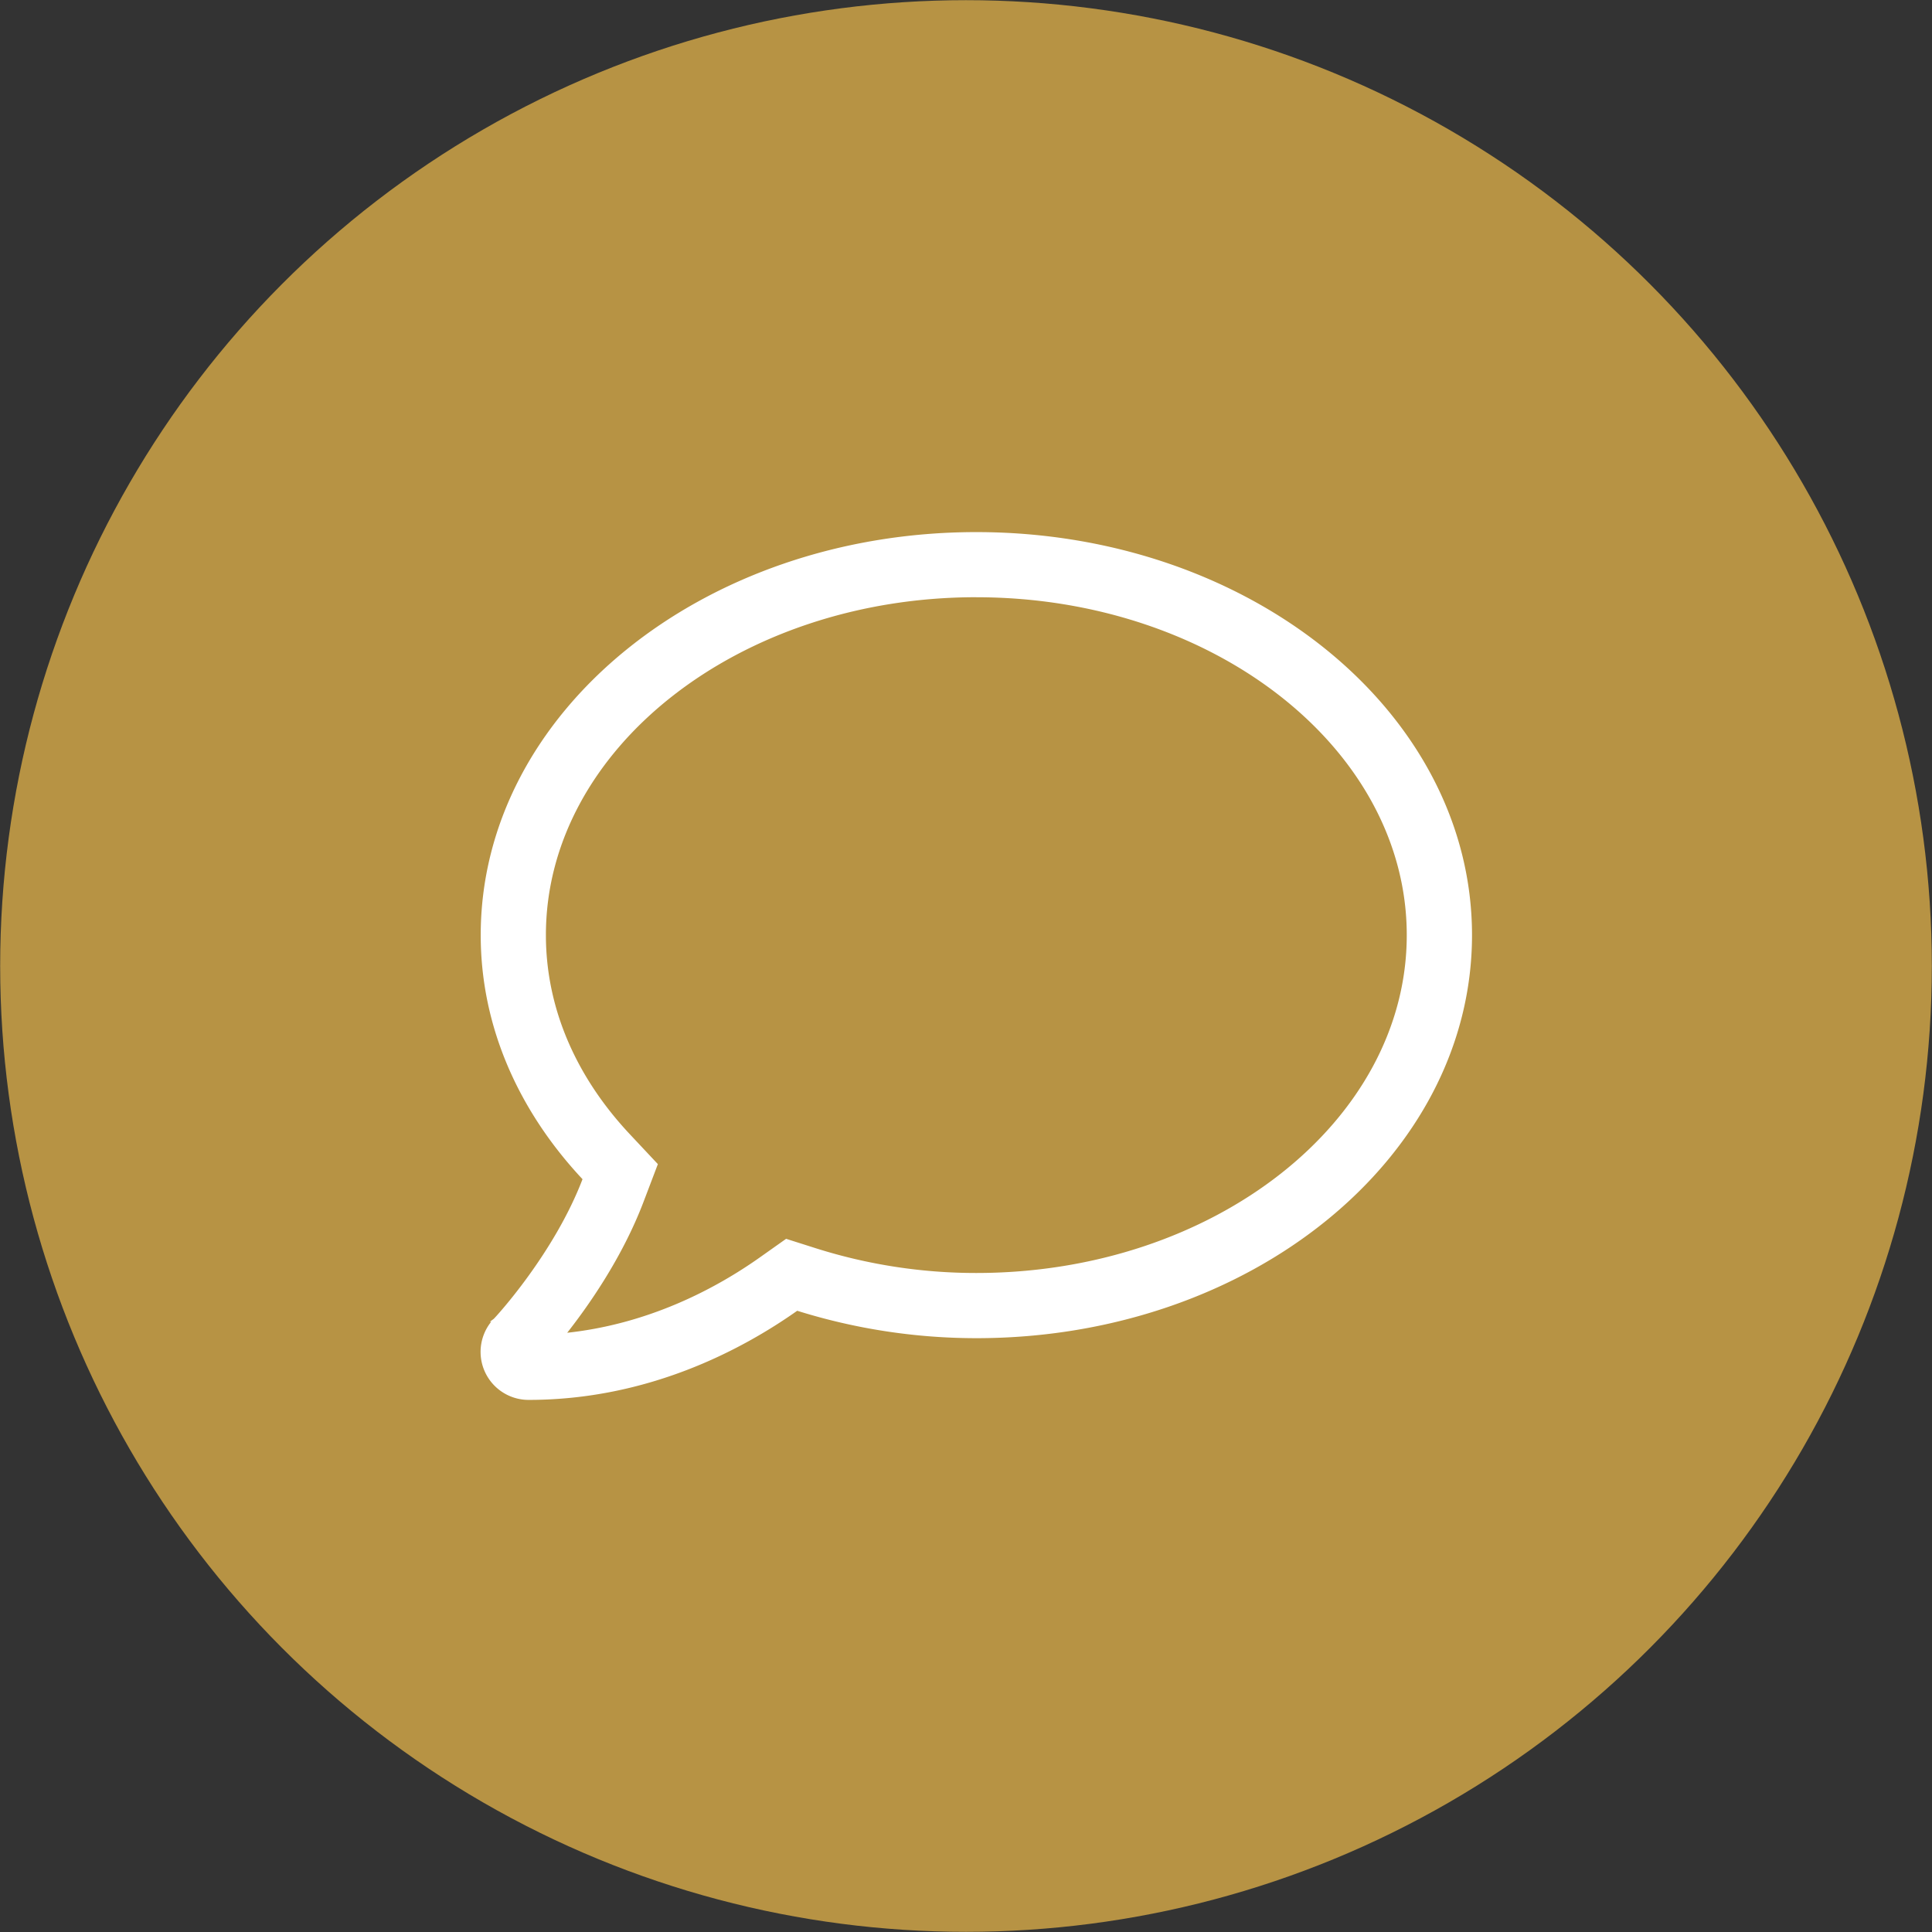
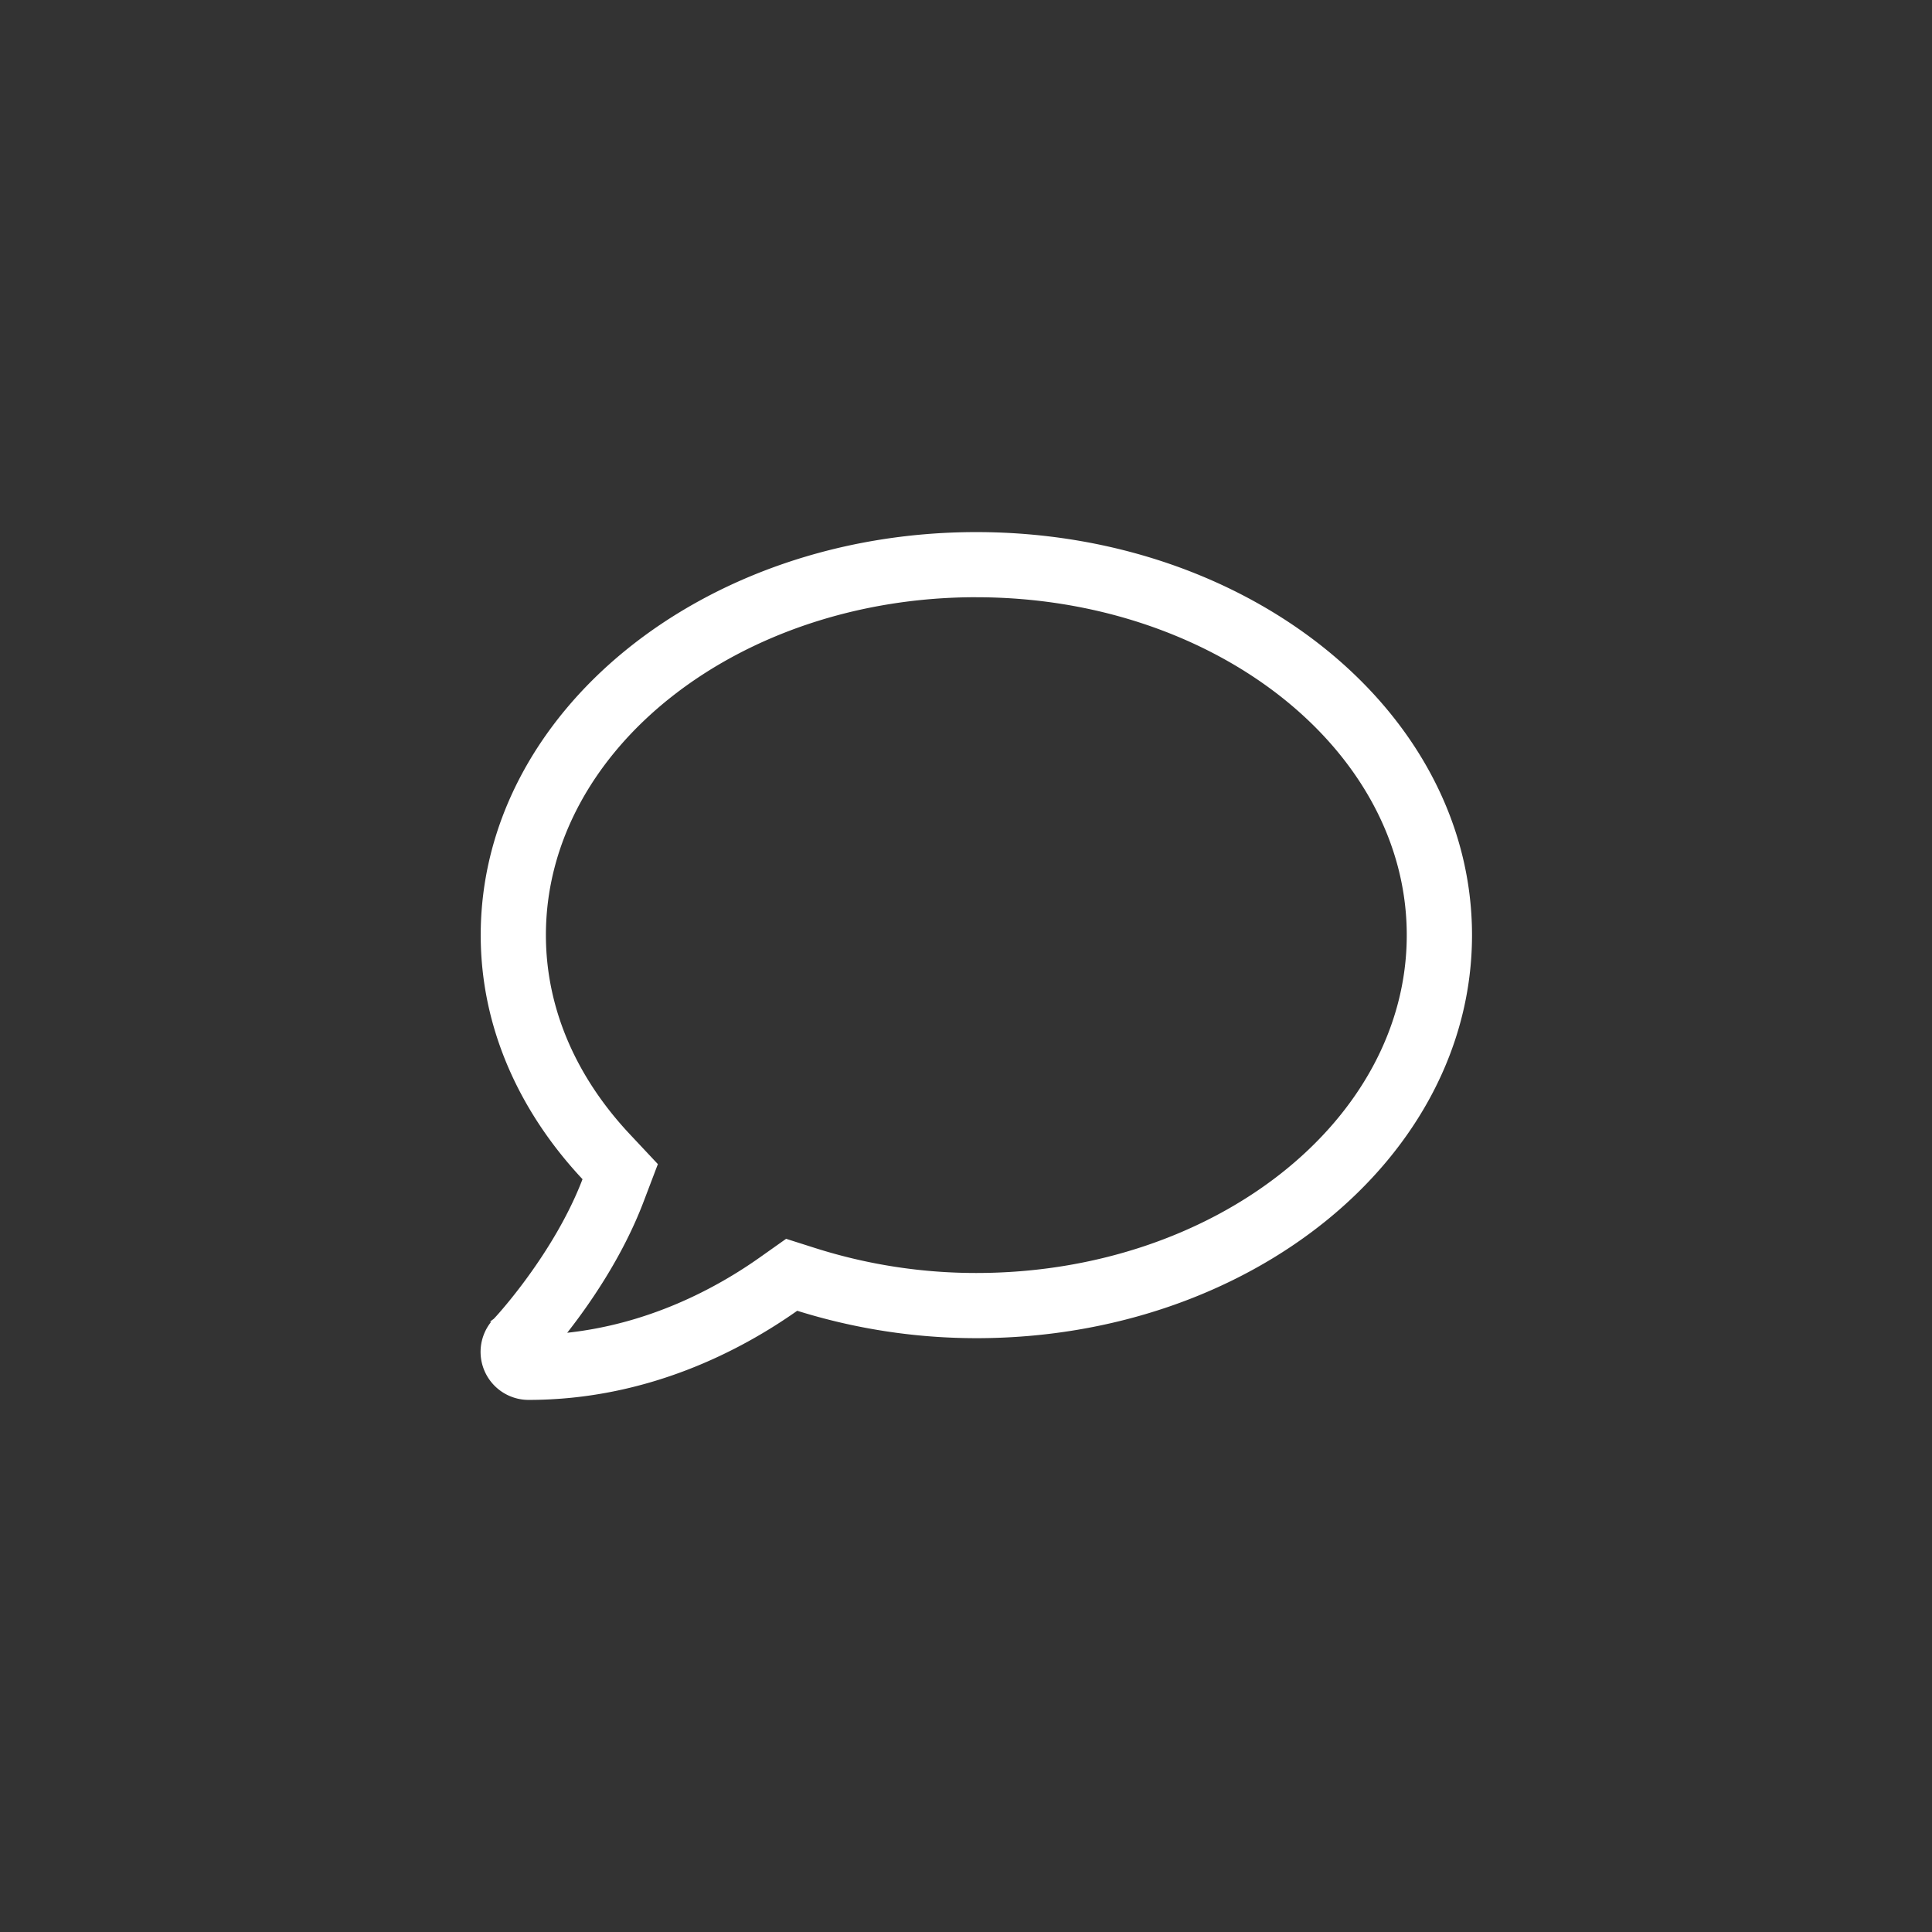
<svg xmlns="http://www.w3.org/2000/svg" id="_ÎÓÈ_1" data-name="—ÎÓÈ_1" viewBox="0 0 563.7 563.7">
  <rect x="0" y="0" width="563.7" height="563.7" fill="#333333" stroke="none" />
-   <circle cx="281.85" cy="281.85" r="281.8" style="fill:#b79344" />
  <path d="M284.85,173.76c69.52,0,126.1,44.48,126.1,99.08s-56.58,99.08-126.1,99.08a155.39,155.39,0,0,1-46.84-7.2L229.45,362l-7.32,5.18c-12.94,9.18-32.93,19.88-57.76,22.3,6.76-8.5,16.78-22.75,23-39.19l4-10.52-7.71-8.22c-16.27-17.23-24.88-37.55-24.88-58.72,0-54.6,56.57-99.08,126.1-99.08m0-18c-79.61,0-144.12,52.41-144.12,117.09,0,26.8,11.2,51.34,29.78,71.1-8.39,22.18-25.84,41-26.12,41.21a13.51,13.51,0,0,0,9.8,22.8c34.62,0,61.92-14.47,78.3-26.06a174.64,174.64,0,0,0,52.36,8.05c79.6,0,144.11-52.41,144.11-117.1S364.45,155.75,284.85,155.75Z" style="fill:#ffffff;stroke:#ffffffffffff;stroke-miterlimit:10" />
</svg>